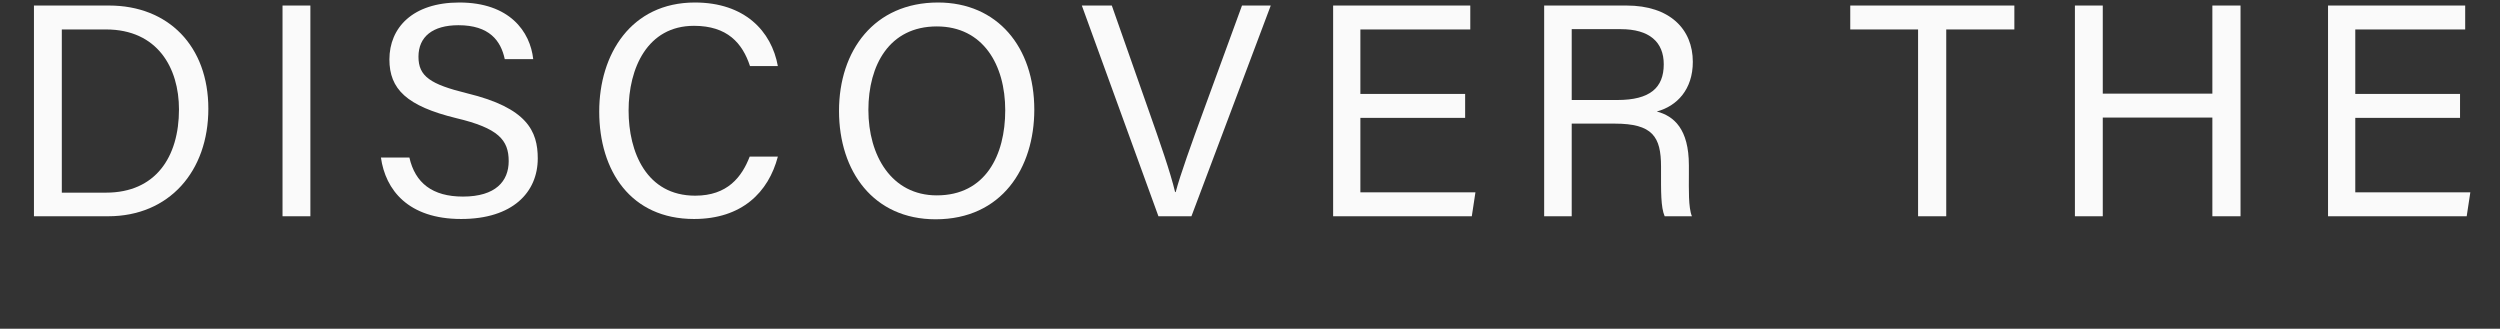
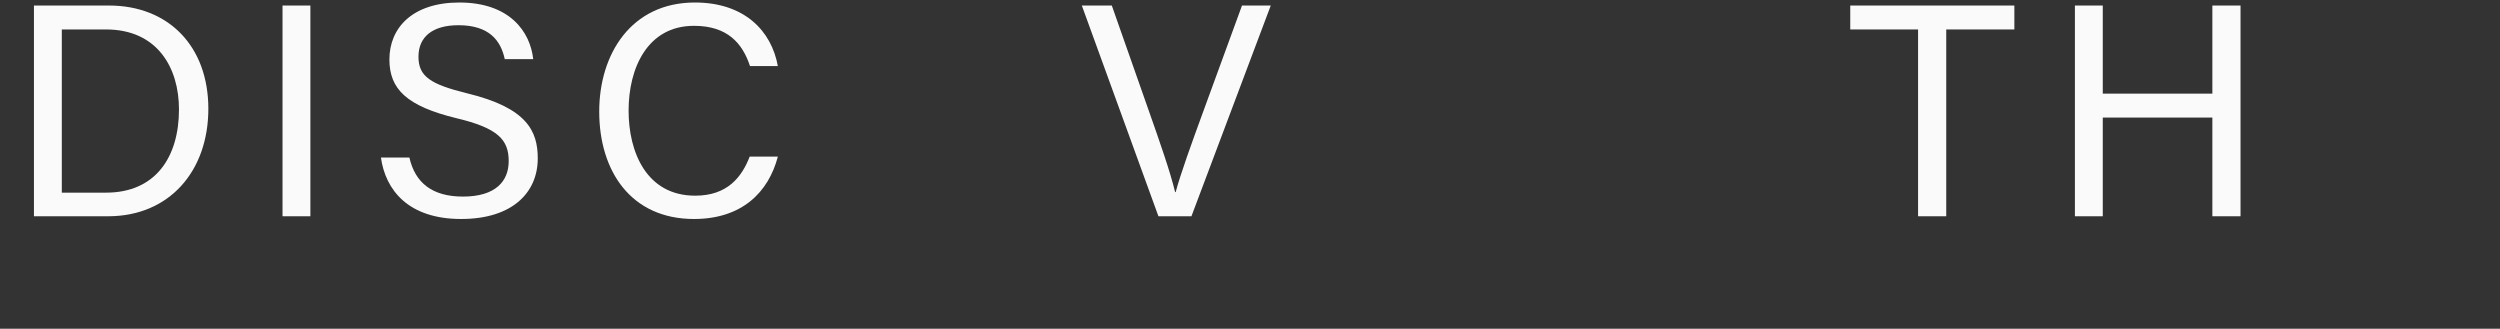
<svg xmlns="http://www.w3.org/2000/svg" width="289px" height="38px" viewBox="0 0 289 38" version="1.1">
  <rect x="0" y="0" width="289" height="38" fill="#333333" stroke="none" />
  <title>Cut Assets/Homepage/Assets/Body/stonebridgesuites-hp-body-breather02-tagline-Discoverthe</title>
  <g id="Symbols" stroke="none" stroke-width="1" fill="none" fill-rule="evenodd">
    <g id="Breather-Banner" transform="translate(-596, -295)" fill="#FAFAFA">
      <g id="Cut-Assets/Homepage/Assets/Body/stonebridgesuites-hp-body-breather02-tagline" transform="translate(0.445, 308.88)">
        <g id="Cut-Assets/Homepage/Assets/Body/stonebridgesuites-hp-body-breather02-tagline-Discoverthe" transform="translate(591, -8)" fill-rule="nonzero">
          <g id="DISCOVER-THE" transform="translate(1.555, -6.88)">
            <path d="M6.925,26 L15.5,26 C22.57,26 27.085,20.785 27.085,13.575 C27.085,6.33 22.465,1.64 15.605,1.64 L6.925,1.64 L6.925,26 Z M10.145,4.405 L15.255,4.405 C21.205,4.405 23.69,8.85 23.69,13.645 C23.69,19.14 20.995,23.27 15.255,23.27 L10.145,23.27 L10.145,4.405 Z" id="Shape" />
            <polygon id="Path" points="35.66 1.64 35.66 26 38.88 26 38.88 1.64" />
            <path d="M47.035,19.21 C47.56,22.955 50.185,26.315 56.31,26.315 C62.26,26.315 65.165,23.235 65.165,19.315 C65.165,16.165 63.94,13.47 57.01,11.79 C52.74,10.74 51.375,9.83 51.375,7.555 C51.375,5.245 53.02,3.915 55.995,3.915 C59.565,3.915 60.895,5.7 61.35,7.835 L64.64,7.835 C64.29,4.65 61.91,1.29 56.1,1.29 C50.675,1.29 48.015,4.23 48.015,7.87 C48.015,11.3 50.01,13.26 55.75,14.66 C60.615,15.815 61.805,17.18 61.805,19.63 C61.805,21.94 60.3,23.725 56.52,23.725 C52.985,23.725 50.99,22.15 50.325,19.21 L47.035,19.21 Z" id="Path" />
            <path d="M89.665,19.105 C88.755,21.45 87.11,23.62 83.365,23.62 C77.73,23.62 75.665,18.58 75.665,13.785 C75.665,8.885 77.835,3.985 83.225,3.985 C87.075,3.985 88.825,5.98 89.7,8.64 L92.92,8.64 C92.185,4.58 89.07,1.29 83.33,1.29 C75.945,1.29 72.27,7.275 72.27,13.89 C72.27,20.785 75.945,26.315 83.225,26.315 C88.755,26.315 91.835,23.235 92.92,19.105 L89.665,19.105 Z" id="Path" />
-             <path d="M111.435,1.29 C104.05,1.29 99.99,6.855 99.99,13.82 C99.99,20.82 103.98,26.35 111.155,26.35 C118.82,26.35 122.565,20.4 122.565,13.68 C122.565,6.435 118.295,1.29 111.435,1.29 Z M111.295,4.055 C116.65,4.055 119.205,8.5 119.205,13.75 C119.205,18.93 116.93,23.585 111.295,23.585 C106.045,23.585 103.385,18.965 103.385,13.715 C103.385,8.535 105.8,4.055 111.295,4.055 Z" id="Shape" />
            <path d="M140.73,26 L149.9,1.64 L146.575,1.64 L142.095,13.89 C140.8,17.425 139.435,21.205 138.91,23.2 L138.84,23.2 C138.315,20.96 137.055,17.355 135.795,13.785 L131.525,1.64 L128.06,1.64 L136.915,26 L140.73,26 Z" id="Path" />
-             <polygon id="Path" points="172.37 11.86 160.26 11.86 160.26 4.405 172.965 4.405 172.965 1.64 157.11 1.64 157.11 26 173.14 26 173.56 23.235 160.26 23.235 160.26 14.625 172.37 14.625" />
-             <path d="M189.66,15.29 C194.035,15.29 195.015,16.795 195.015,20.26 L195.015,20.75 C195.015,23.06 194.98,24.95 195.435,26 L198.585,26 C198.165,24.985 198.235,22.85 198.235,21.17 L198.235,20.12 C198.235,15.92 196.52,14.415 194.525,13.89 C196.87,13.26 198.69,11.335 198.69,8.15 C198.69,4.37 196.03,1.64 191.025,1.64 L181.505,1.64 L181.505,26 L184.69,26 L184.69,15.29 L189.66,15.29 Z M184.69,4.37 L190.36,4.37 C193.65,4.37 195.33,5.84 195.33,8.43 C195.33,11.16 193.72,12.56 189.975,12.56 L184.69,12.56 L184.69,4.37 Z" id="Shape" />
            <polygon id="Path" points="224.73 26 227.985 26 227.985 4.405 235.86 4.405 235.86 1.64 216.89 1.64 216.89 4.405 224.73 4.405" />
            <polygon id="Path" points="242.86 26 246.08 26 246.08 14.59 258.75 14.59 258.75 26 262.005 26 262.005 1.64 258.75 1.64 258.75 11.825 246.08 11.825 246.08 1.64 242.86 1.64" />
-             <polygon id="Path" points="287.38 11.86 275.27 11.86 275.27 4.405 287.975 4.405 287.975 1.64 272.12 1.64 272.12 26 288.15 26 288.57 23.235 275.27 23.235 275.27 14.625 287.38 14.625" />
          </g>
        </g>
      </g>
    </g>
  </g>
</svg>